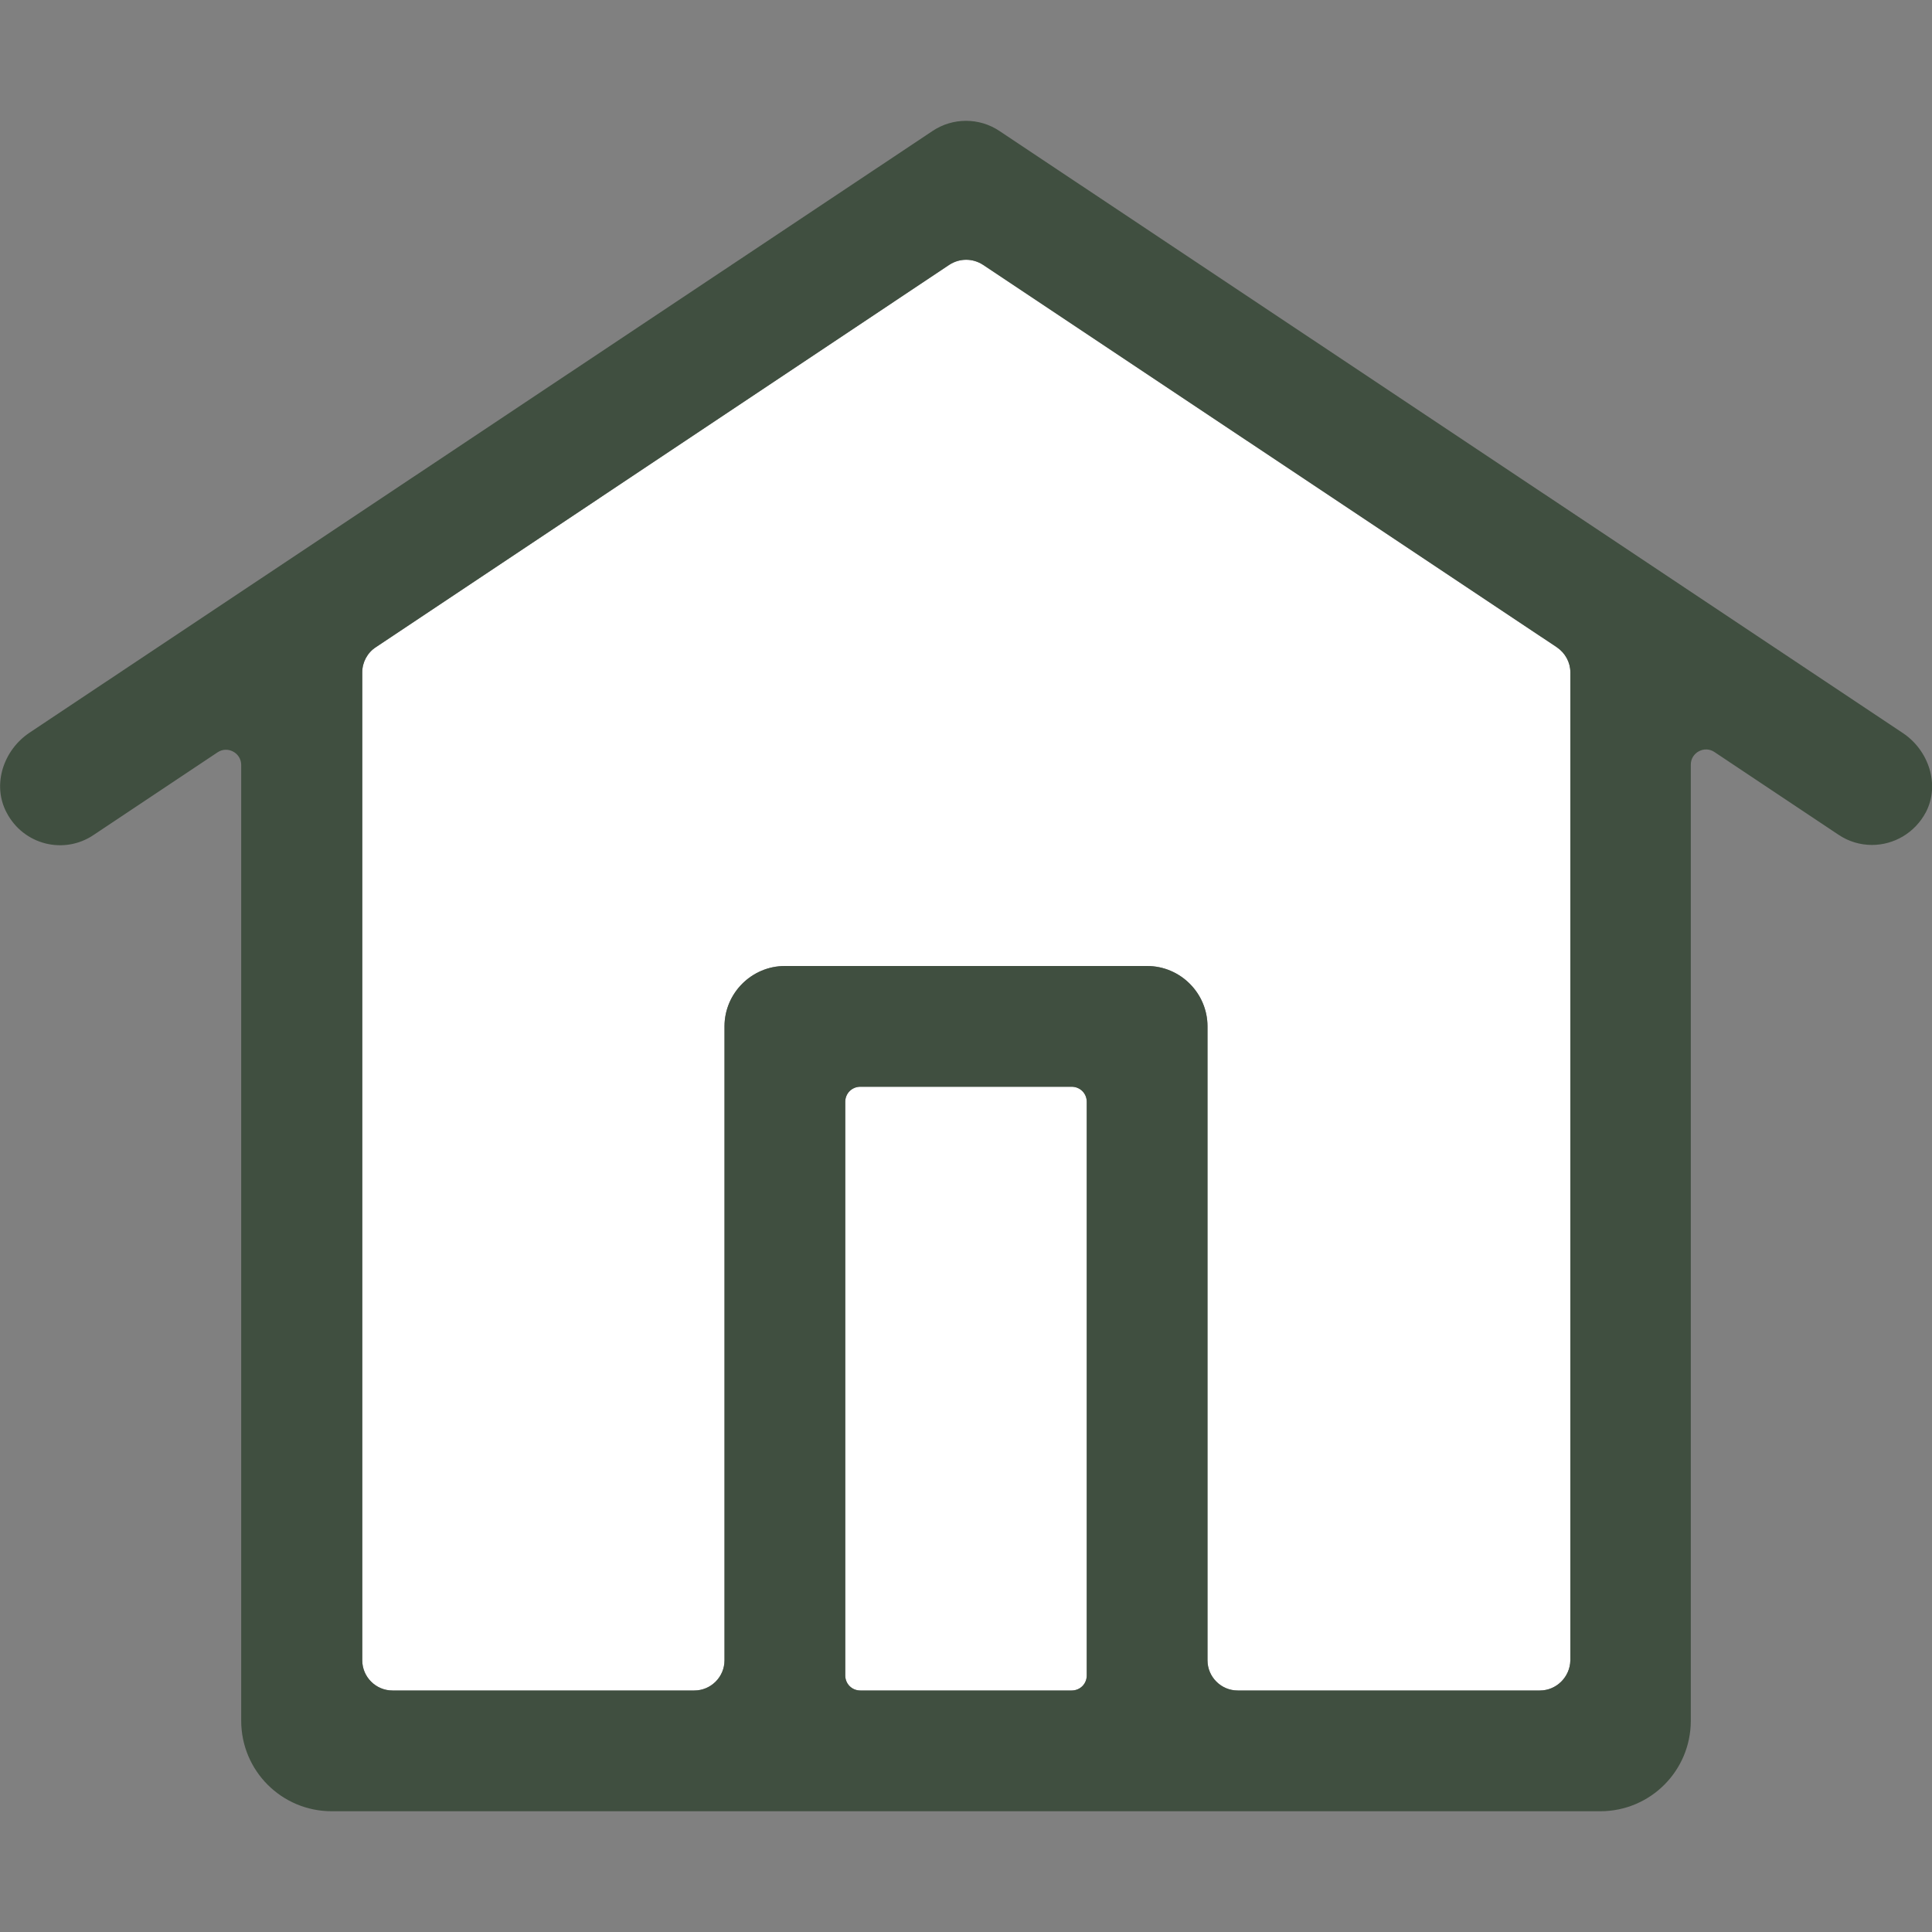
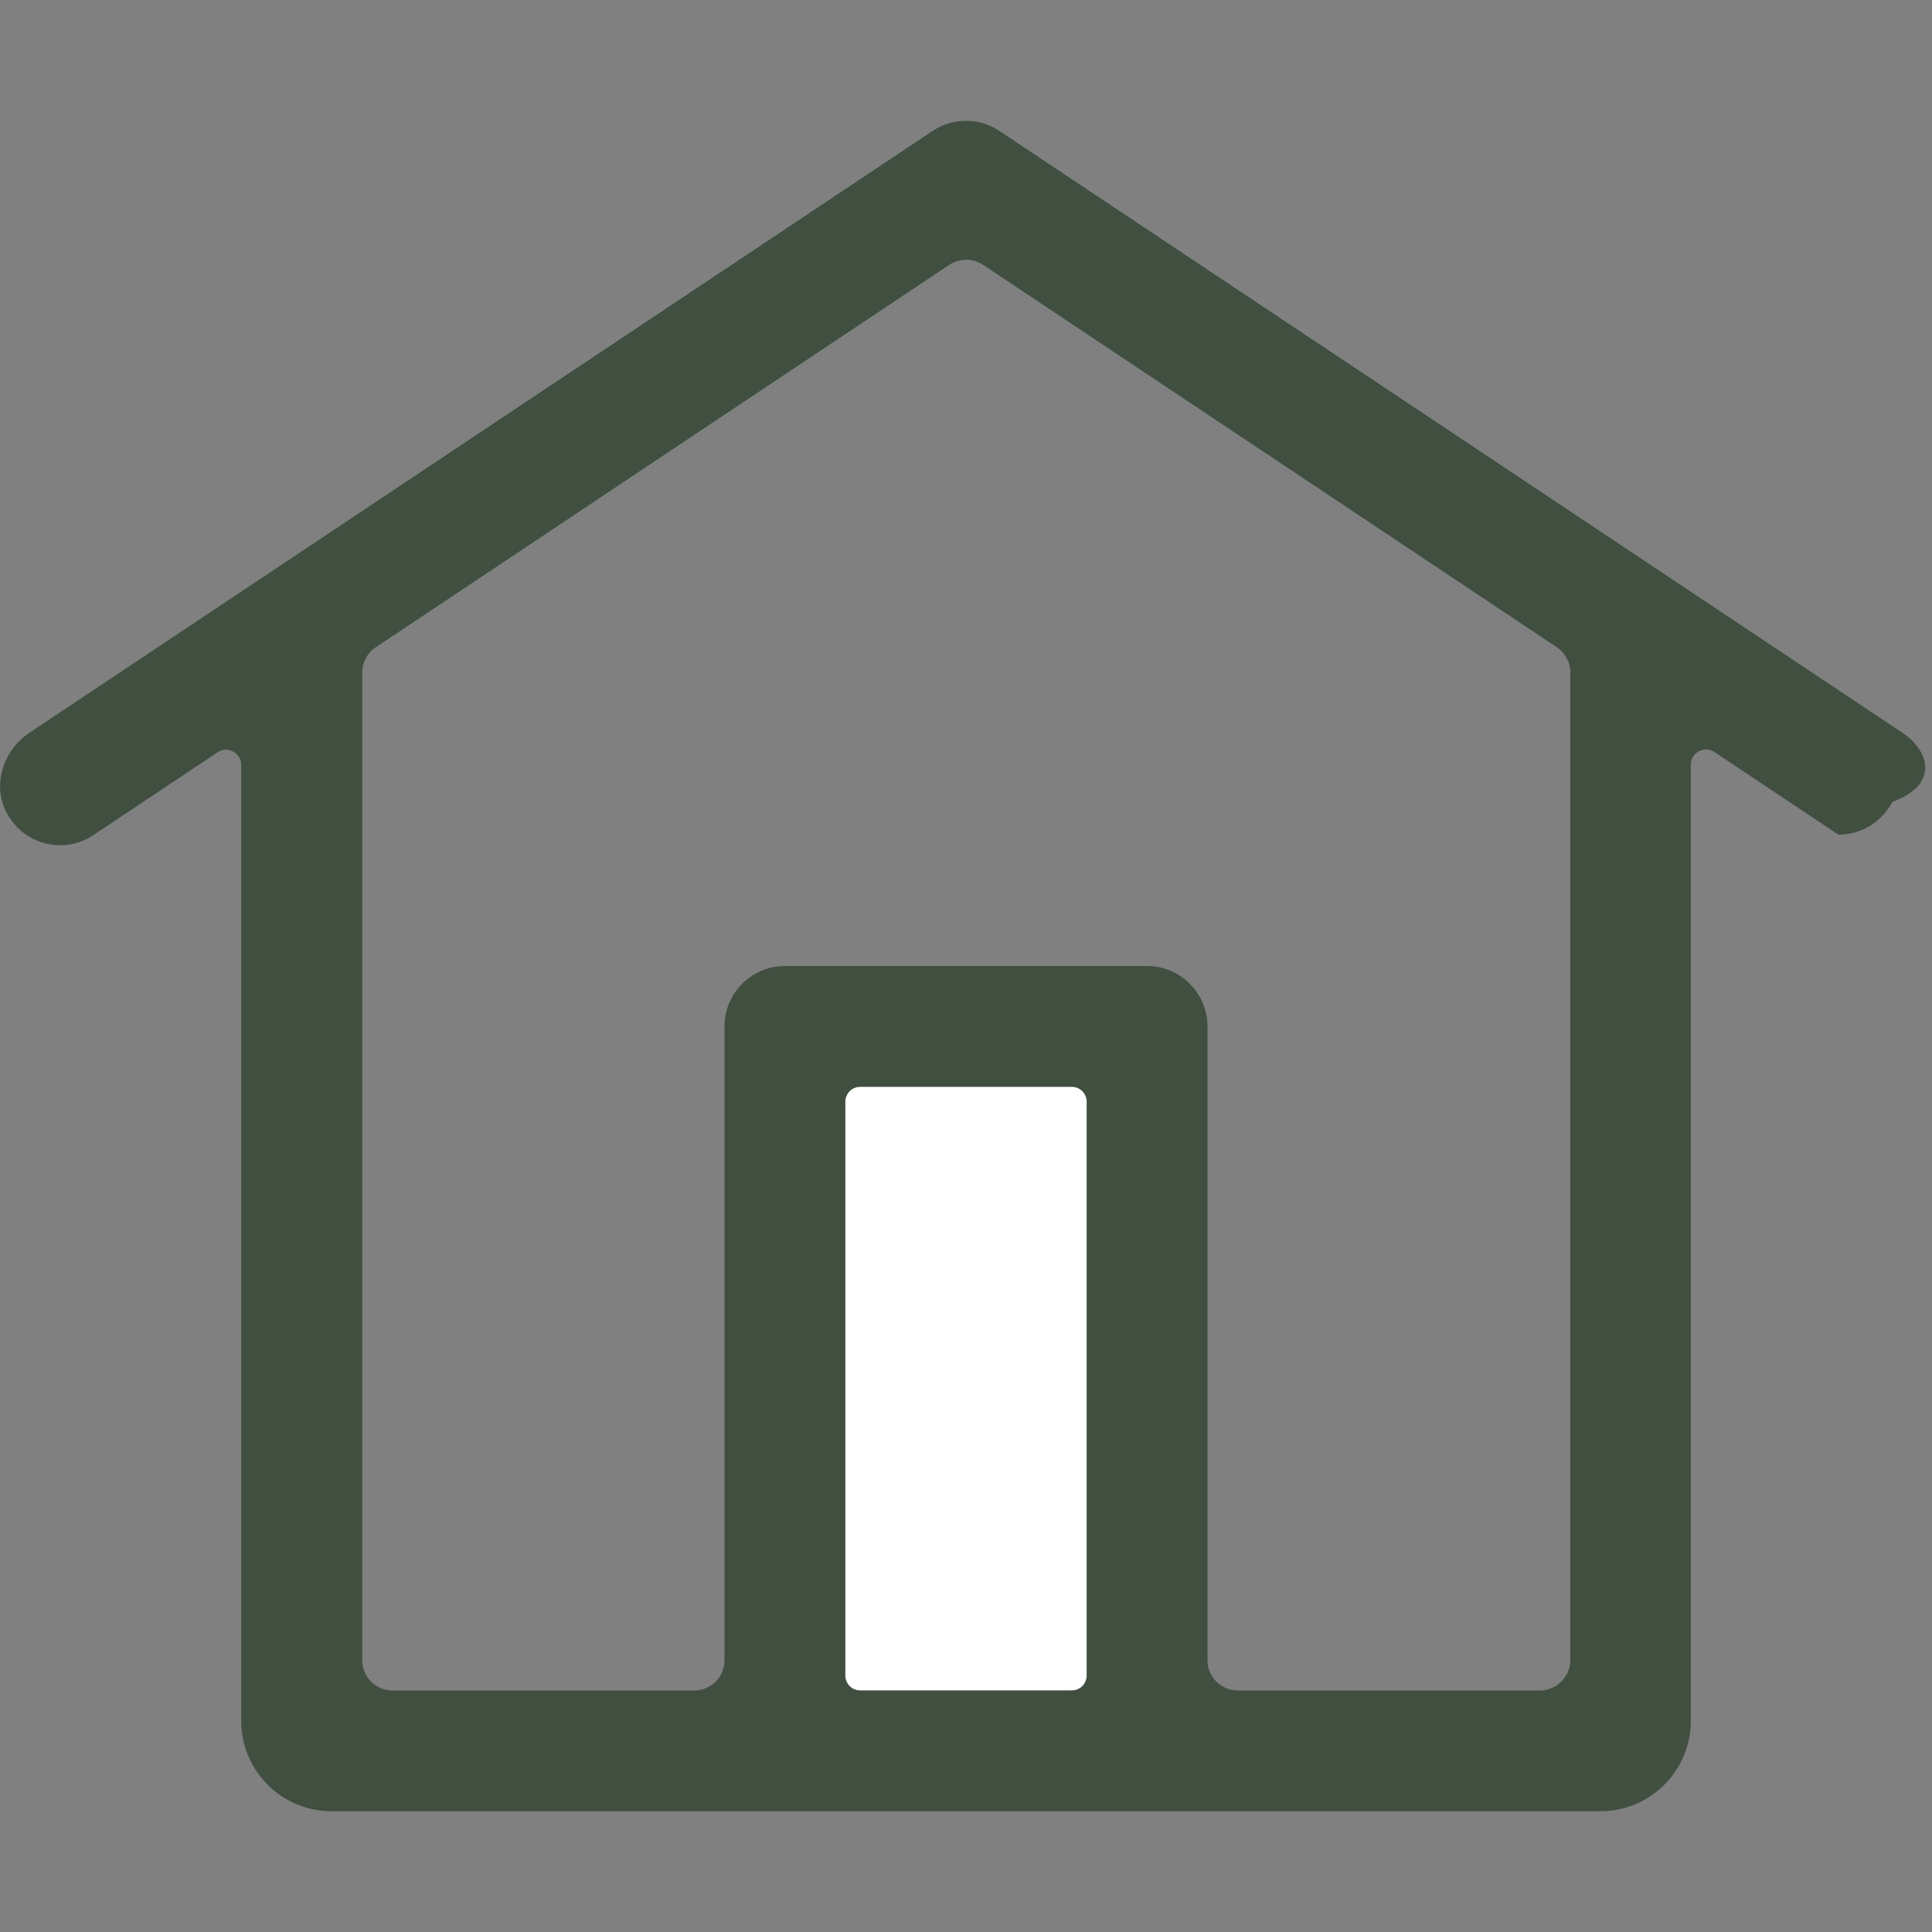
<svg xmlns="http://www.w3.org/2000/svg" version="1.1" id="Layer_1" x="0px" y="0px" viewBox="0 0 64 64" style="enable-background:new 0 0 64 64;" xml:space="preserve">
  <rect x="0" y="0" width="64" height="64" fill="#808080" stroke="none" />
  <style type="text/css">
	.st0{fill:#FFFFFF;}
	.st1{fill:#404F40;}
</style>
  <g>
    <path class="st0" d="M35.5,56c0.28,0,0.5-0.22,0.5-0.5v-19c0-0.28-0.22-0.5-0.5-0.5h-7c-0.28,0-0.5,0.22-0.5,0.5v19   c0,0.28,0.22,0.5,0.5,0.5H35.5z" />
-     <path class="st0" d="M51.57,21.44L32.56,8.77c-0.34-0.22-0.77-0.22-1.11,0l-19,12.67c-0.28,0.18-0.45,0.5-0.45,0.83V55   c0,0.55,0.45,1,1,1h10c0.55,0,1-0.45,1-1V34c0-1.1,0.9-2,2-2h12c1.1,0,2,0.9,2,2v21c0,0.55,0.45,1,1,1h10.01c0.55,0,1-0.45,1.01-1   V22.27C52.02,21.94,51.85,21.63,51.57,21.44z" />
-     <path class="st1" d="M63.03,24.28L33.11,4.34c-0.67-0.45-1.55-0.45-2.22,0L0.98,24.27C0.11,24.85-0.27,26,0.22,26.92   c0.56,1.07,1.9,1.4,2.88,0.74l4.11-2.74c0.33-0.22,0.78,0.02,0.78,0.42V57c0,1.66,1.34,3,3,3h42.02c1.66,0,3-1.34,3-3V25.33   c0-0.4,0.45-0.64,0.78-0.42l4.11,2.74c0.34,0.23,0.73,0.34,1.11,0.34c0.72,0,1.42-0.39,1.79-1.09   C64.27,25.99,63.89,24.85,63.03,24.28z M28,55.5v-19c0-0.28,0.22-0.5,0.5-0.5h7c0.28,0,0.5,0.22,0.5,0.5v19   c0,0.28-0.22,0.5-0.5,0.5h-7C28.22,56,28,55.78,28,55.5z M52.02,55c-0.01,0.55-0.46,1-1.01,1H41c-0.55,0-1-0.45-1-1V34   c0-1.1-0.9-2-2-2H26c-1.1,0-2,0.9-2,2v21c0,0.55-0.45,1-1,1H13c-0.55,0-1-0.45-1-1V22.27c0-0.33,0.17-0.65,0.45-0.83l19-12.67   c0.34-0.22,0.77-0.22,1.11,0l19.01,12.67c0.28,0.19,0.45,0.5,0.45,0.83V55z" />
+     <path class="st1" d="M63.03,24.28L33.11,4.34c-0.67-0.45-1.55-0.45-2.22,0L0.98,24.27C0.11,24.85-0.27,26,0.22,26.92   c0.56,1.07,1.9,1.4,2.88,0.74l4.11-2.74c0.33-0.22,0.78,0.02,0.78,0.42V57c0,1.66,1.34,3,3,3h42.02c1.66,0,3-1.34,3-3V25.33   c0-0.4,0.45-0.64,0.78-0.42l4.11,2.74c0.72,0,1.42-0.39,1.79-1.09   C64.27,25.99,63.89,24.85,63.03,24.28z M28,55.5v-19c0-0.28,0.22-0.5,0.5-0.5h7c0.28,0,0.5,0.22,0.5,0.5v19   c0,0.28-0.22,0.5-0.5,0.5h-7C28.22,56,28,55.78,28,55.5z M52.02,55c-0.01,0.55-0.46,1-1.01,1H41c-0.55,0-1-0.45-1-1V34   c0-1.1-0.9-2-2-2H26c-1.1,0-2,0.9-2,2v21c0,0.55-0.45,1-1,1H13c-0.55,0-1-0.45-1-1V22.27c0-0.33,0.17-0.65,0.45-0.83l19-12.67   c0.34-0.22,0.77-0.22,1.11,0l19.01,12.67c0.28,0.19,0.45,0.5,0.45,0.83V55z" />
  </g>
</svg>